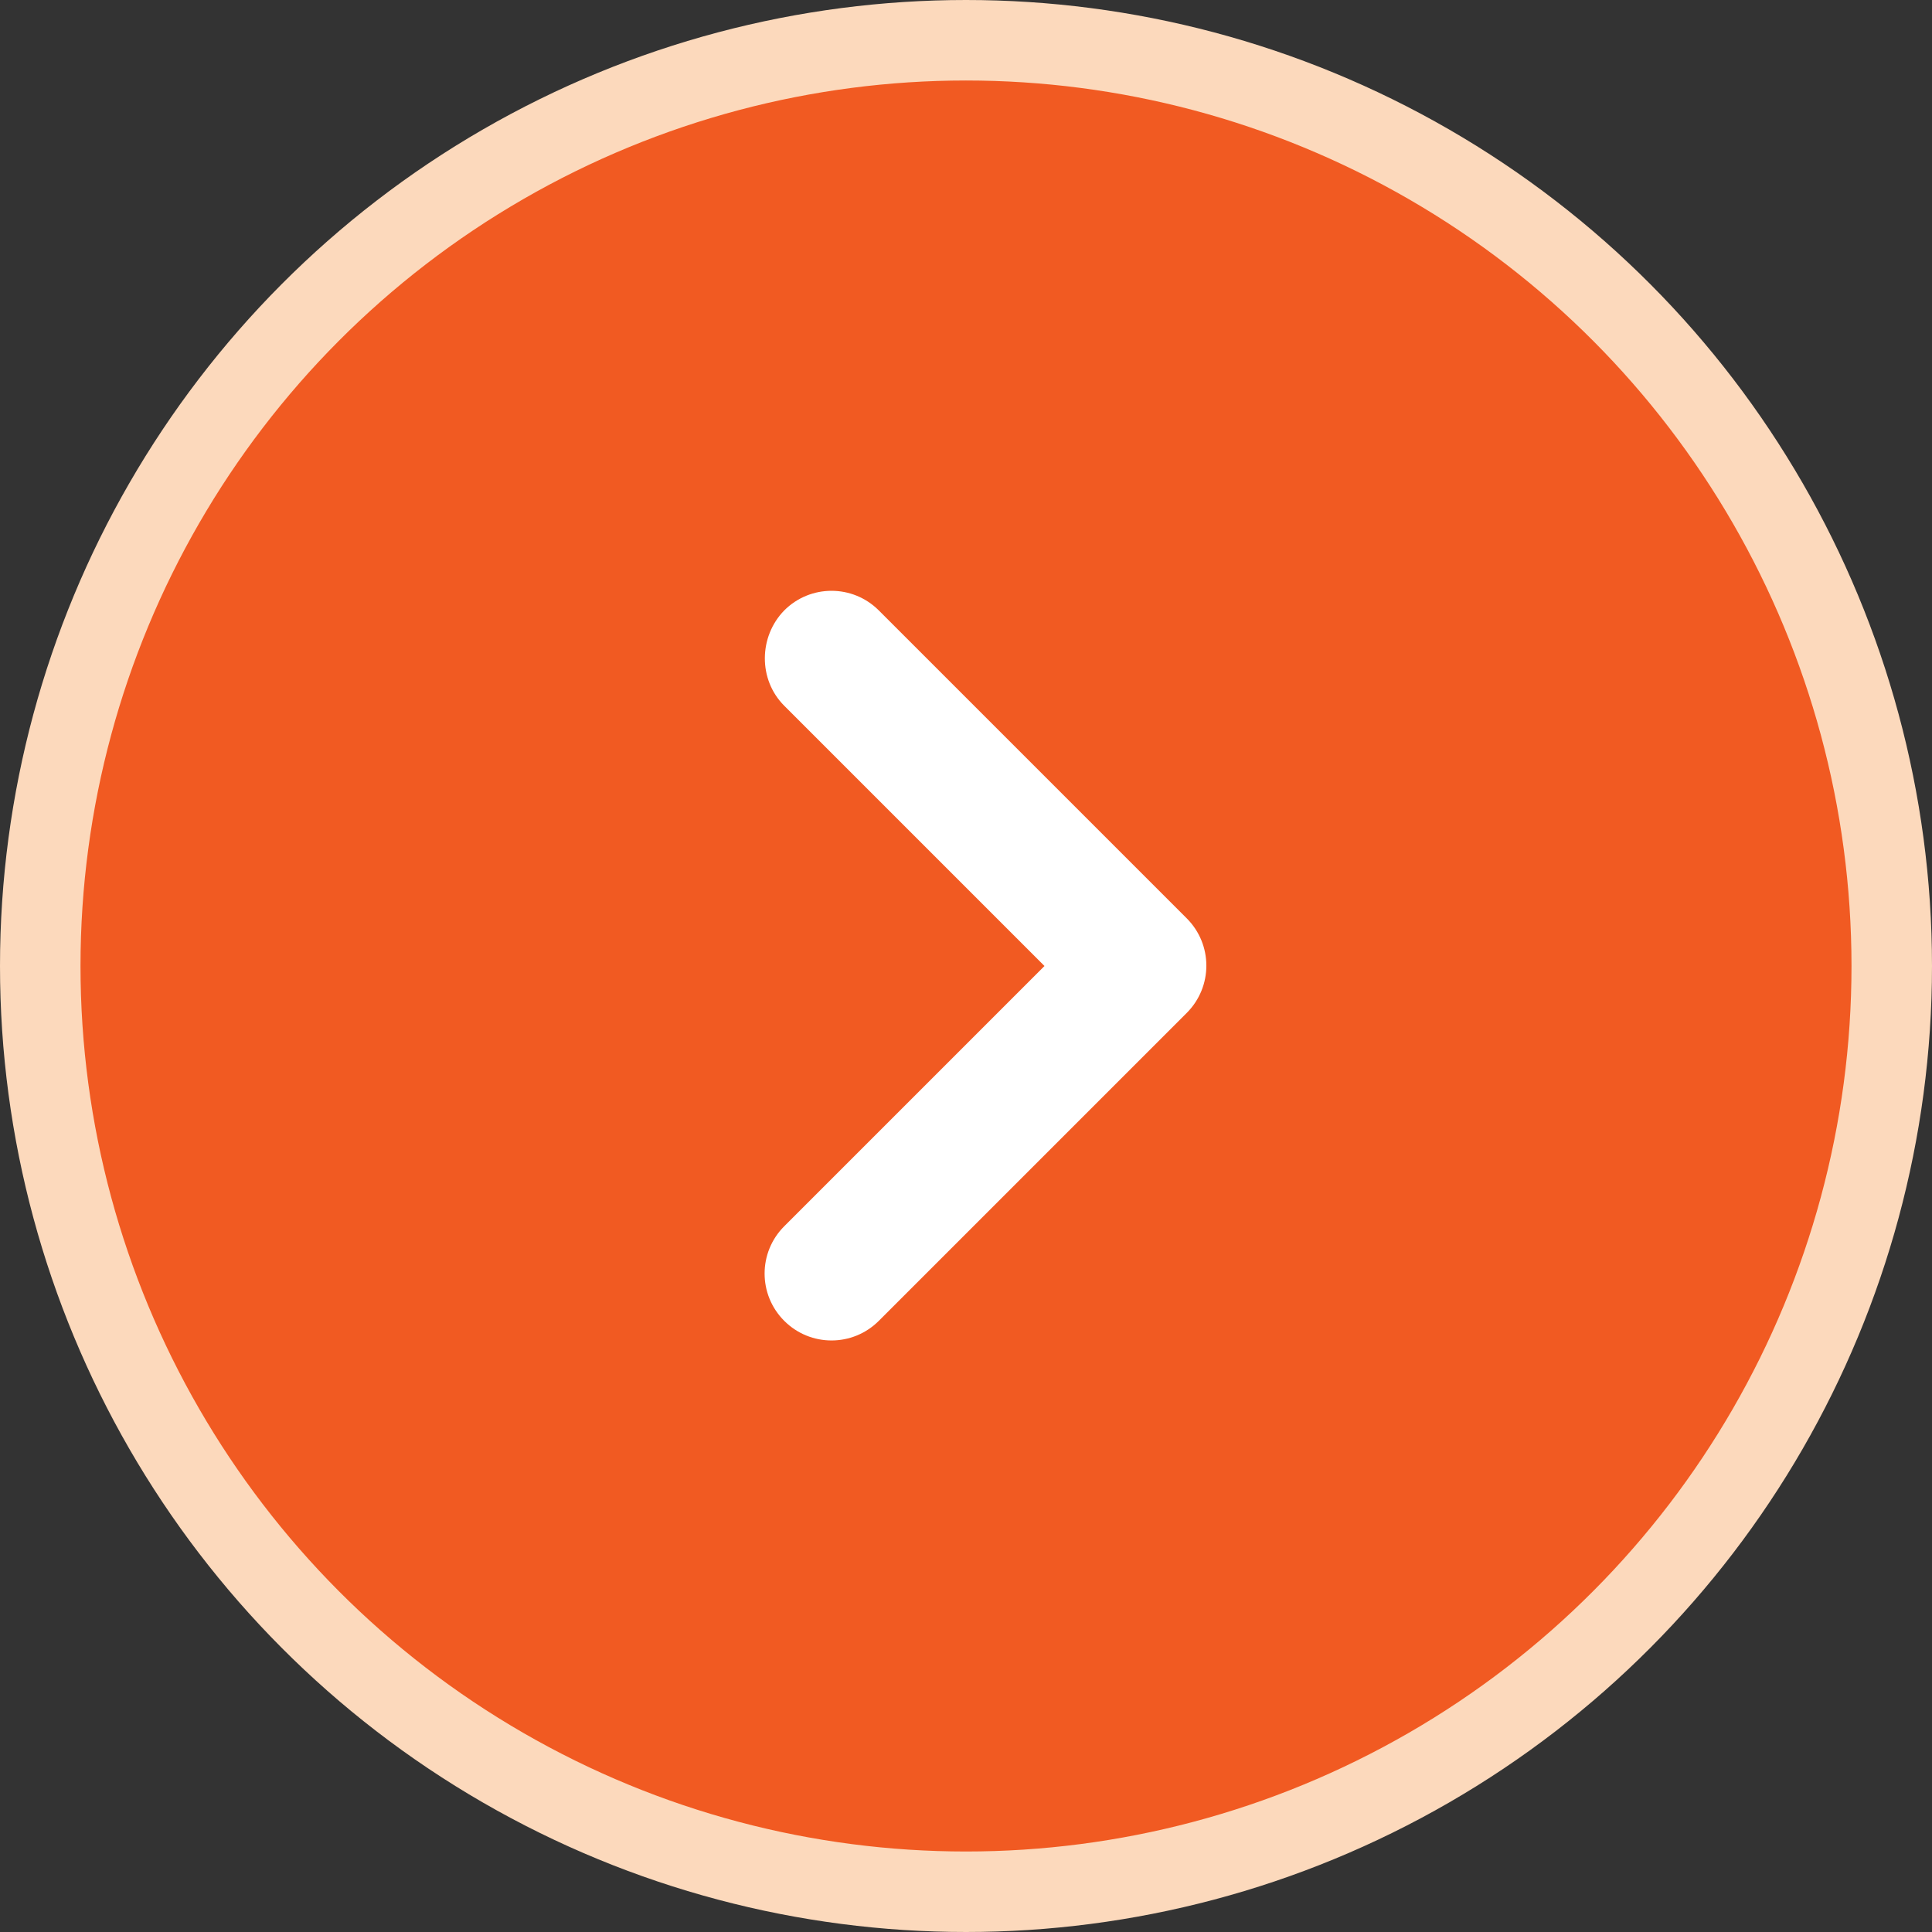
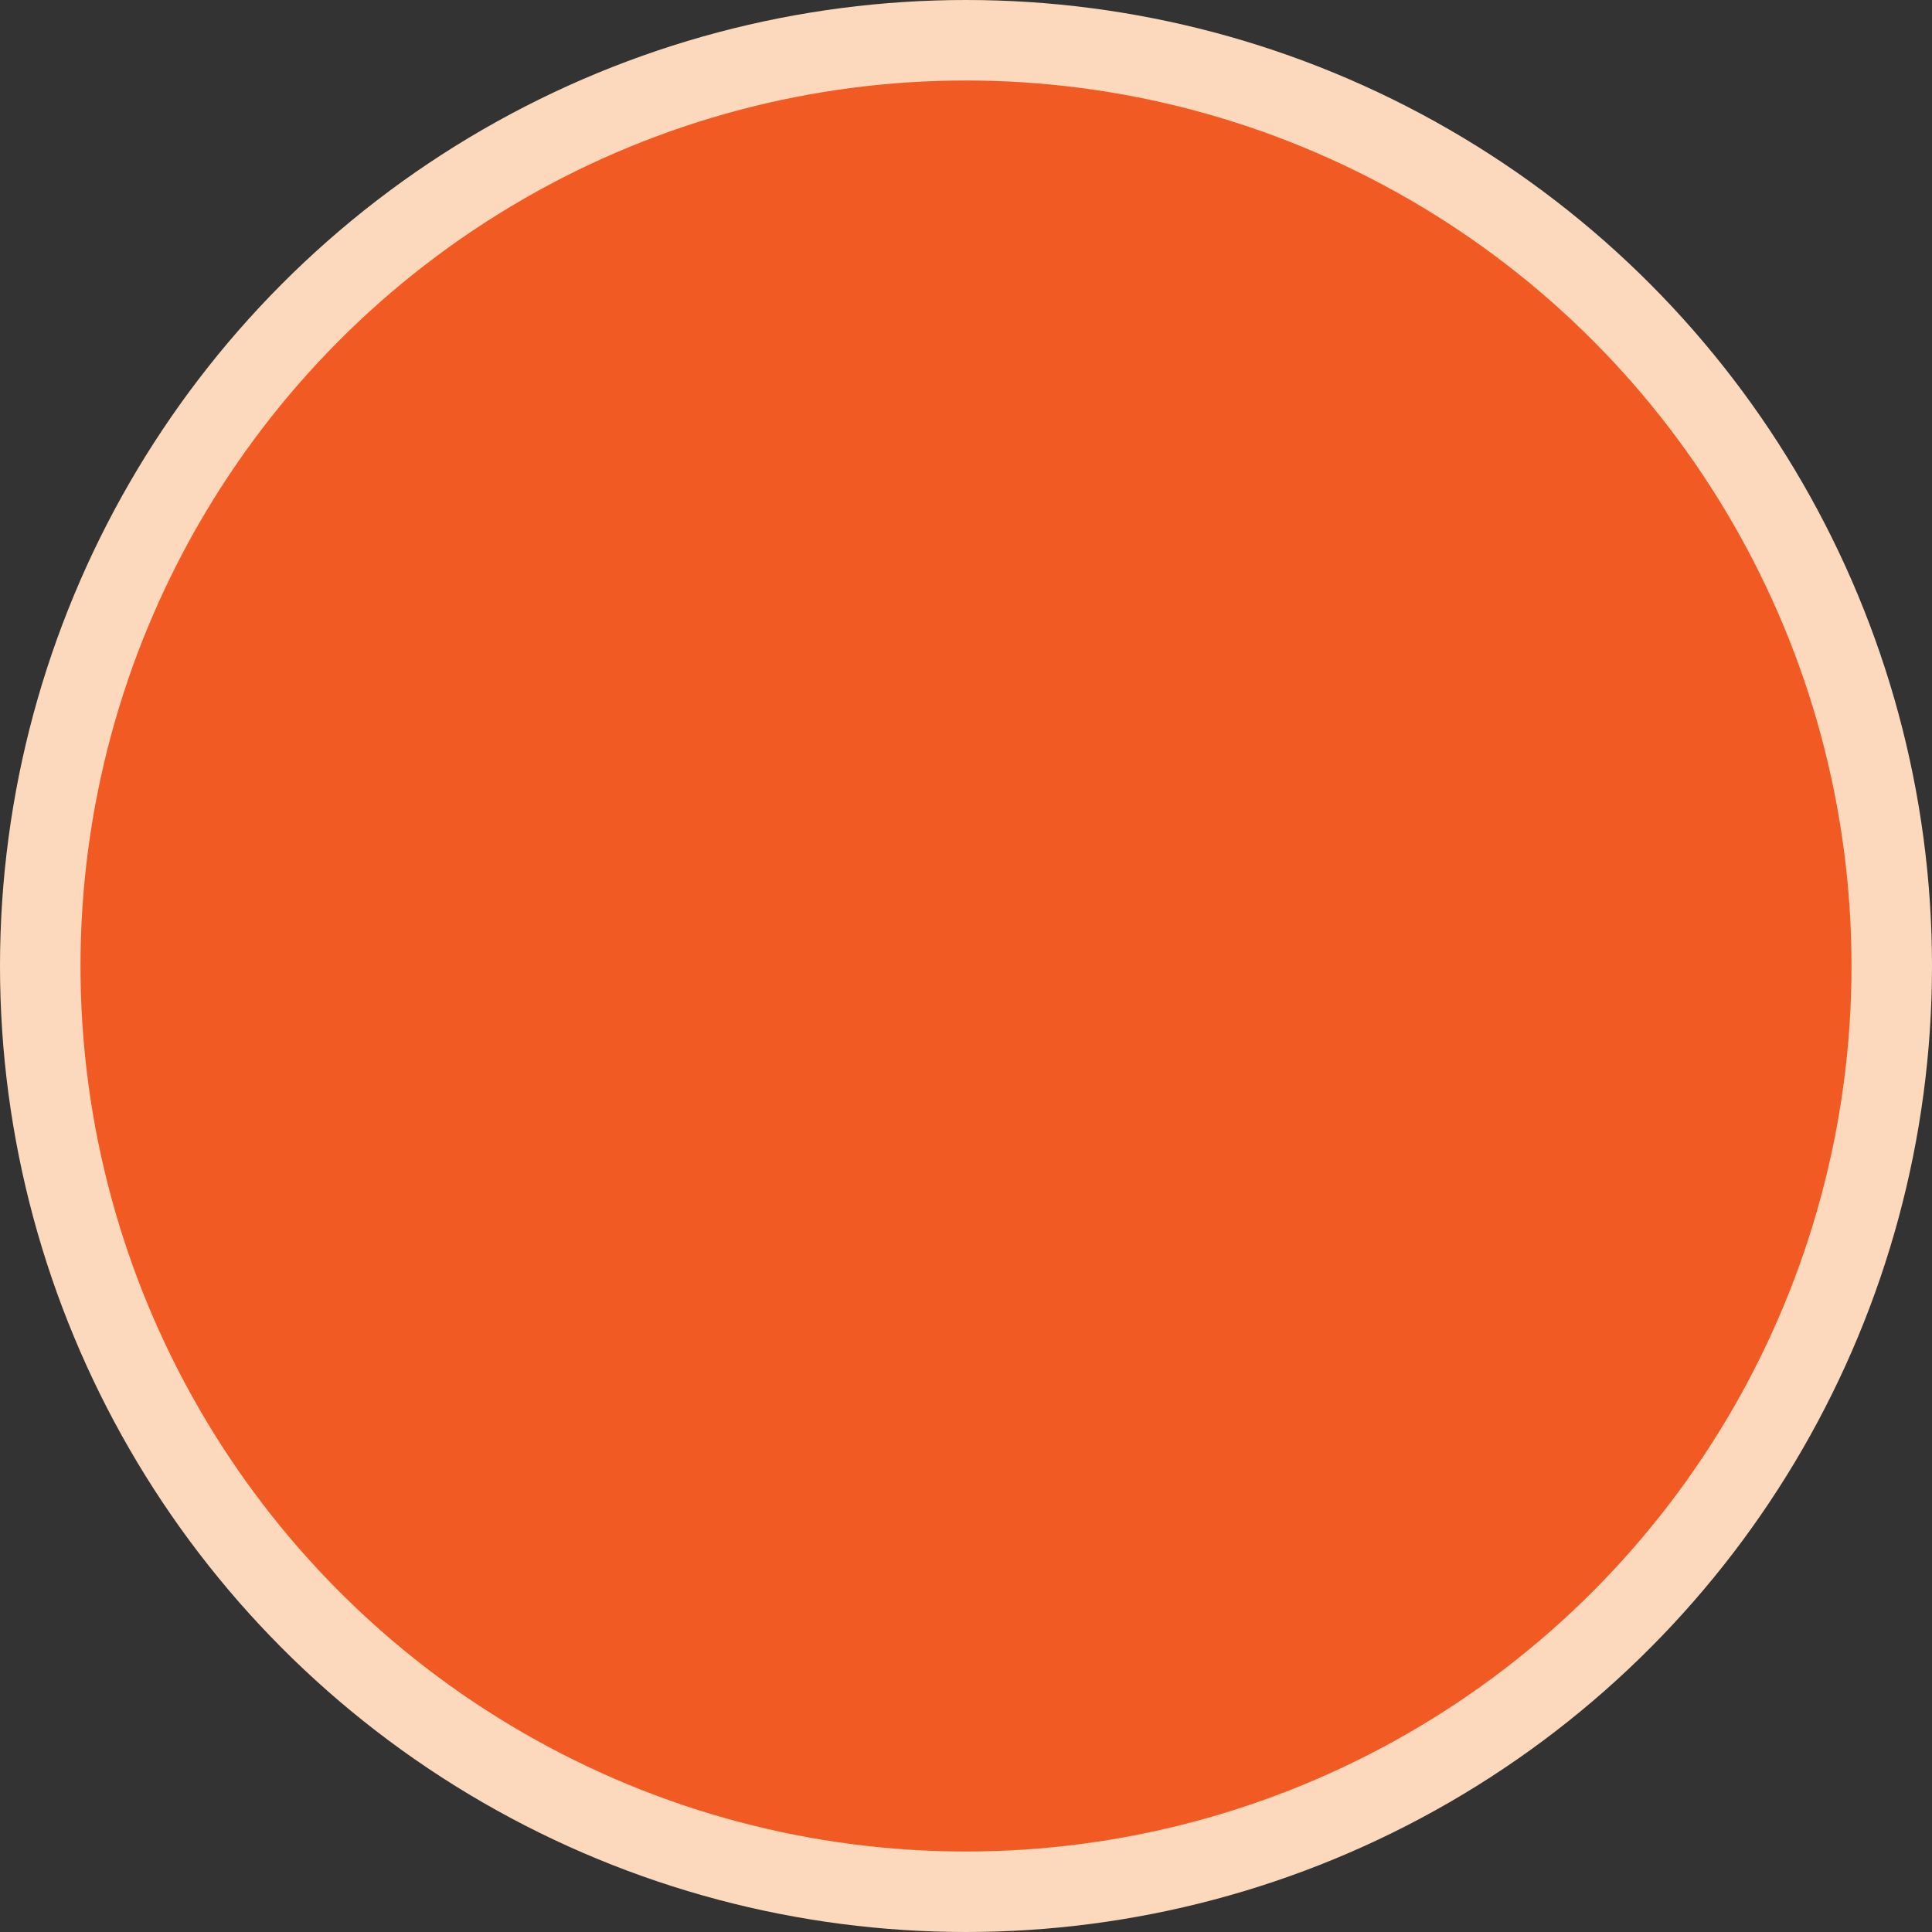
<svg xmlns="http://www.w3.org/2000/svg" width="24" height="24" viewBox="0 0 24 24" fill="none">
  <rect x="0" y="0" width="24" height="24" fill="#333333" stroke="none" />
  <circle cx="12" cy="12" r="11.5" fill="#F15A22" stroke="#FCD9BC" />
-   <path d="M9.742 8.767L12.975 12L9.742 15.233C9.417 15.558 9.417 16.083 9.742 16.408C10.067 16.733 10.592 16.733 10.917 16.408L14.742 12.583C15.067 12.258 15.067 11.733 14.742 11.408L10.917 7.583C10.592 7.258 10.067 7.258 9.742 7.583C9.425 7.908 9.417 8.442 9.742 8.767Z" fill="white" />
</svg>